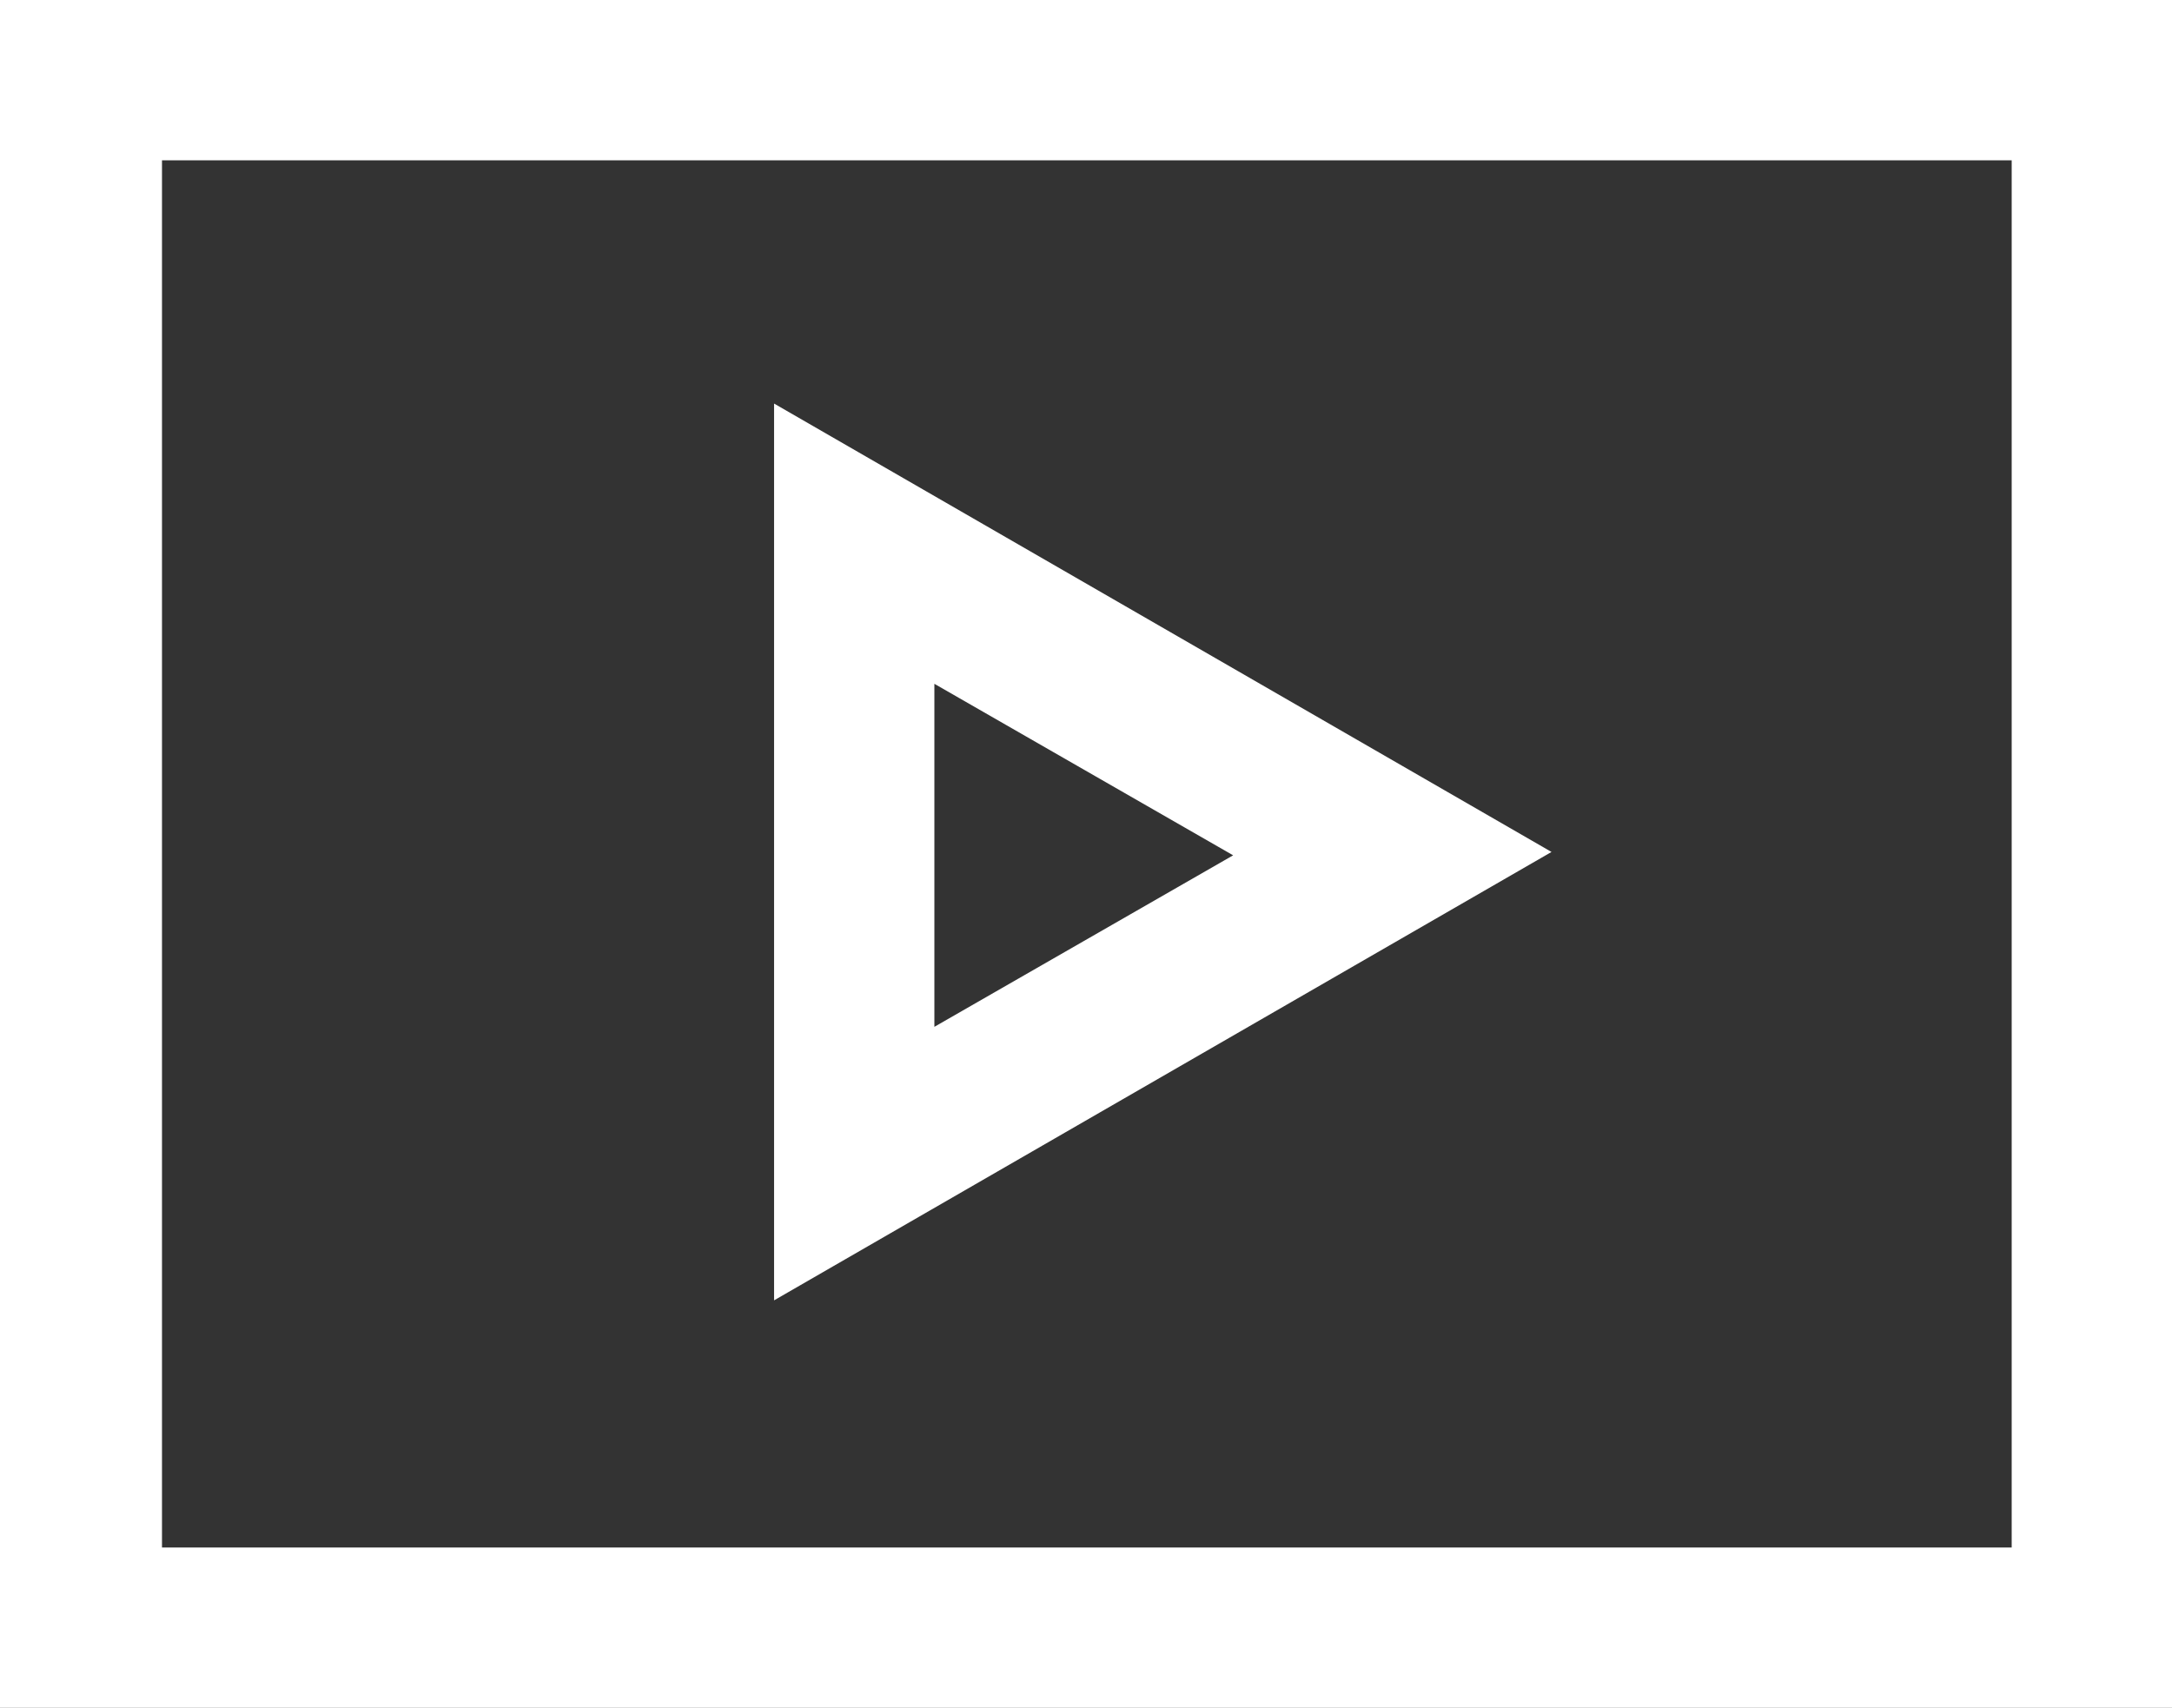
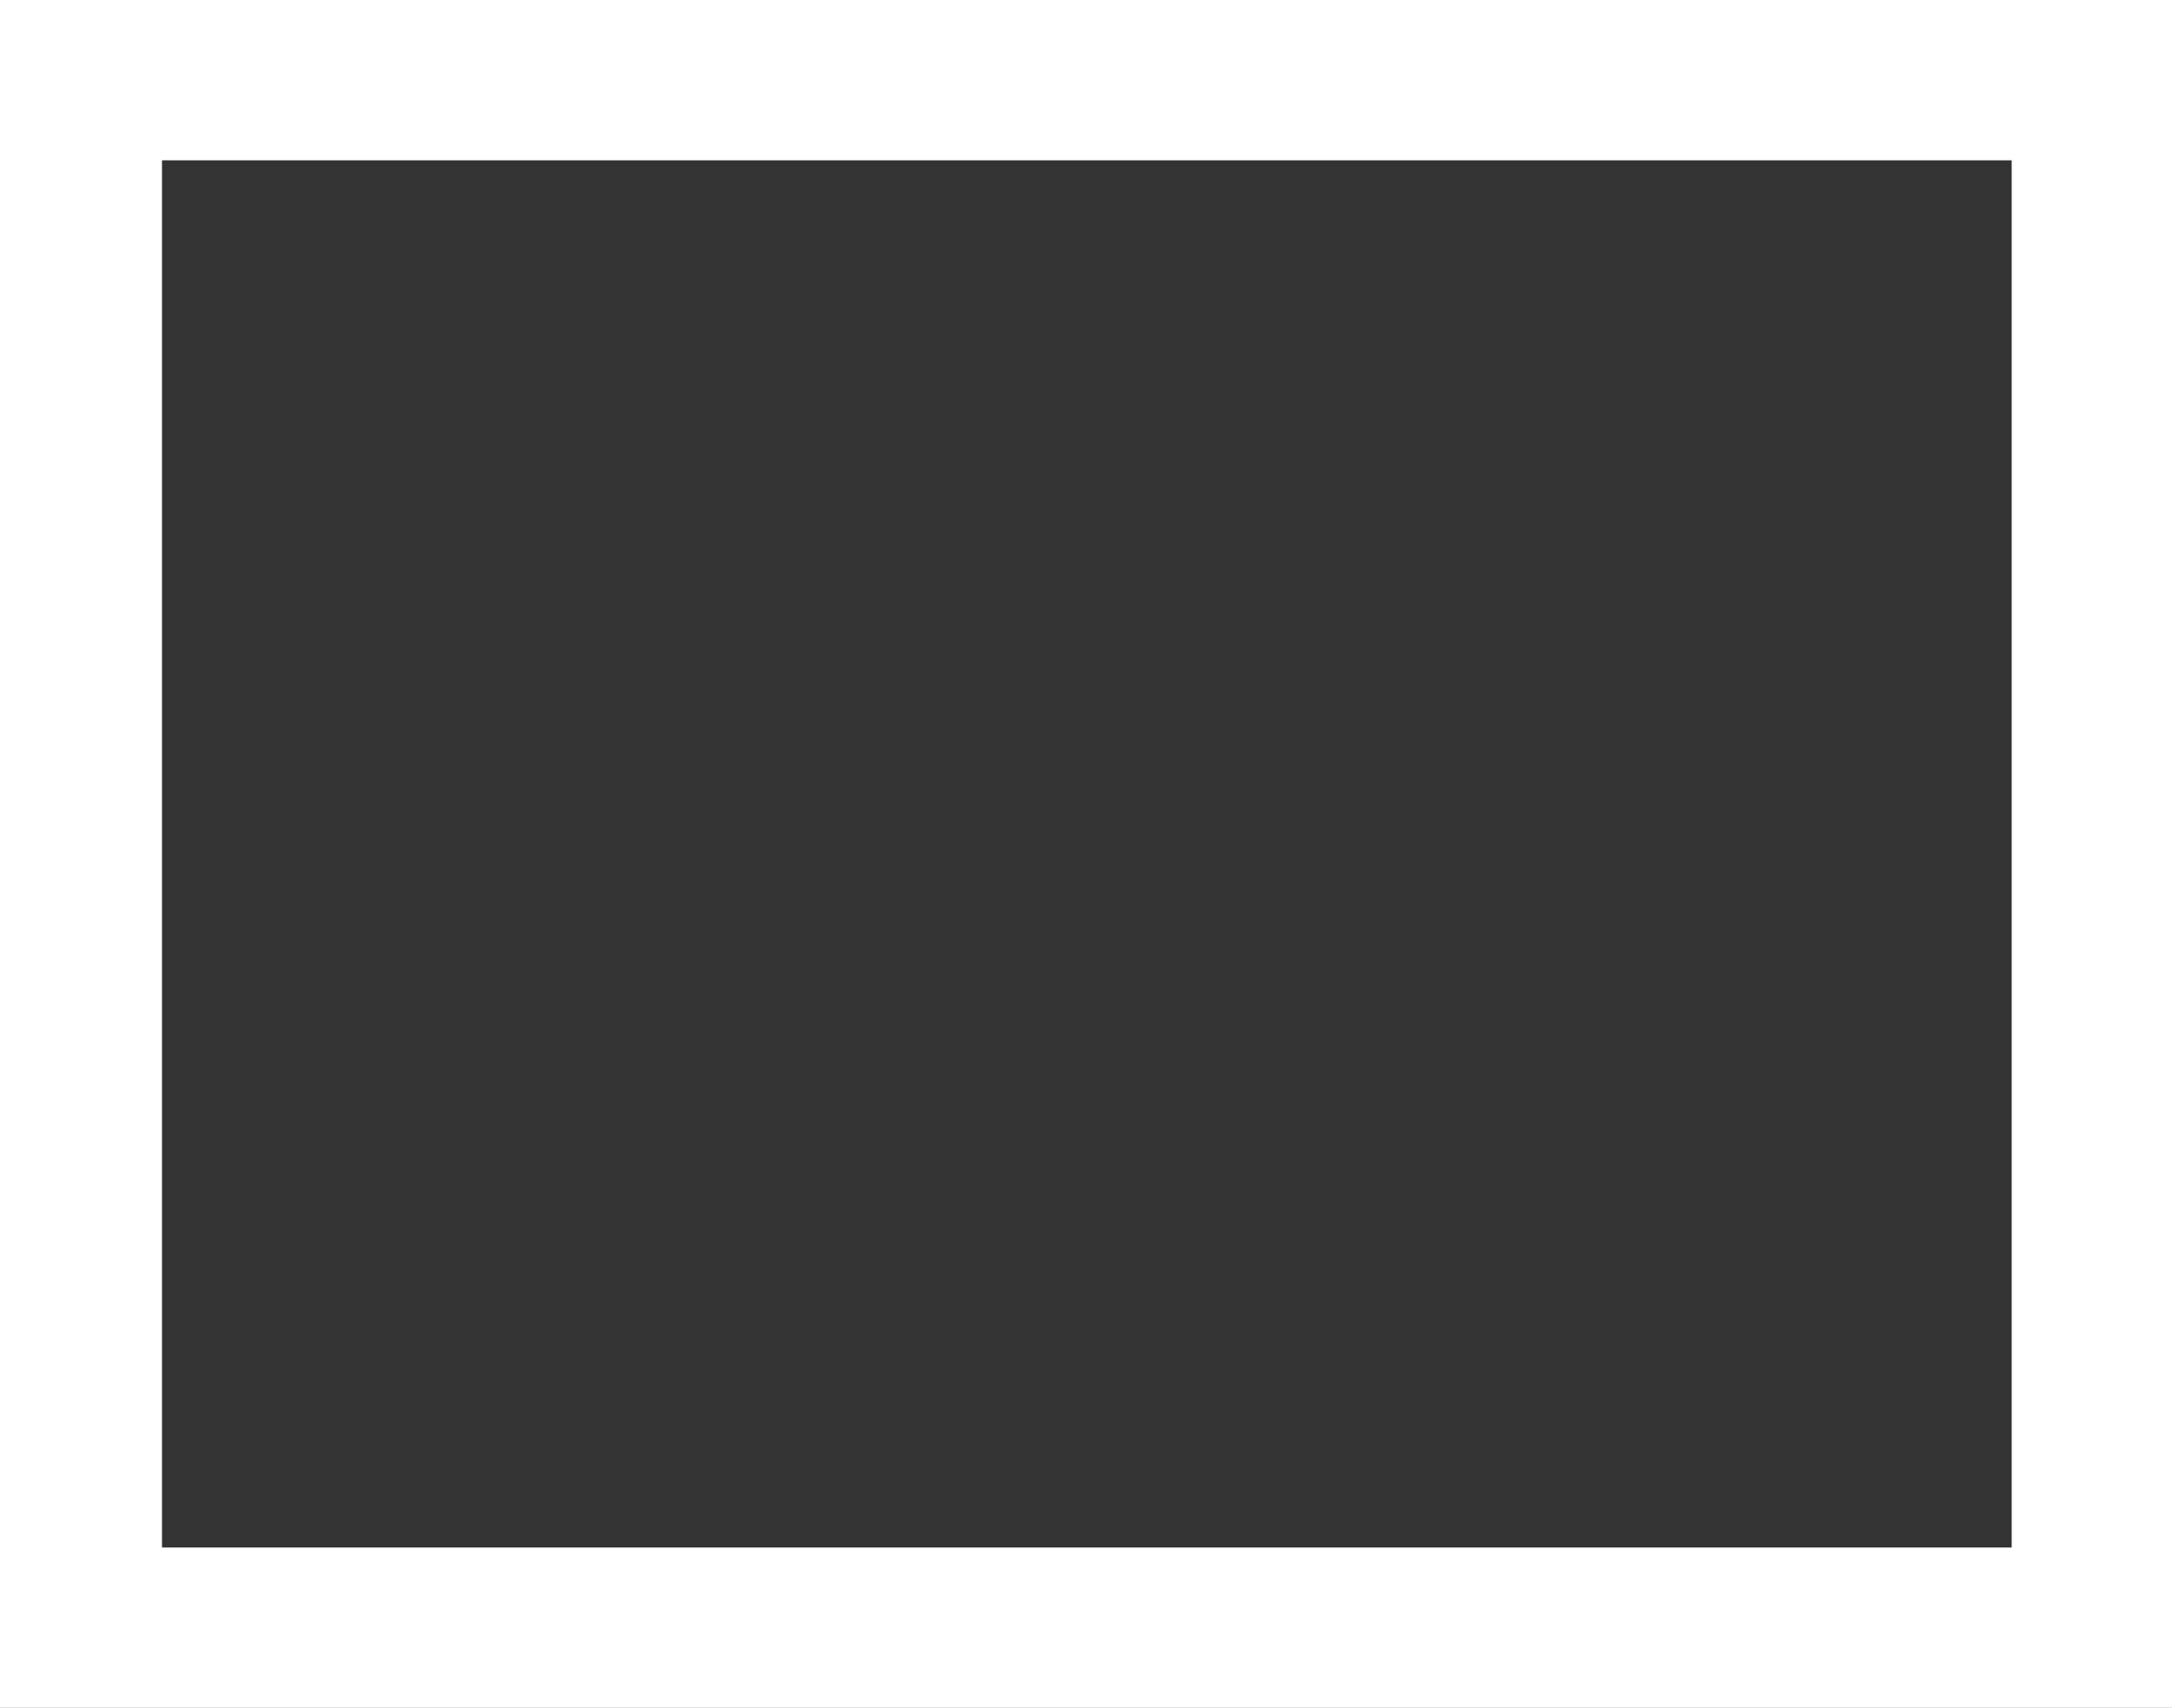
<svg xmlns="http://www.w3.org/2000/svg" viewBox="0 0 38.75 30.47">
  <rect x="0" y="0" width="38.75" height="30.47" fill="#333333" stroke="none" />
  <defs>
    <style>.cls-1{fill:#fff;}</style>
  </defs>
  <g id="Capa_2" data-name="Capa 2">
    <g id="Layer_1" data-name="Layer 1">
-       <path class="cls-1" d="M13.81,7.2v16l13.87-8Zm2.86,5L22,15.26l-5.33,3.06Z" />
      <path class="cls-1" d="M0,0V30.47H38.75V0ZM35.89,27.61h-33V2.86h33Z" />
    </g>
  </g>
</svg>